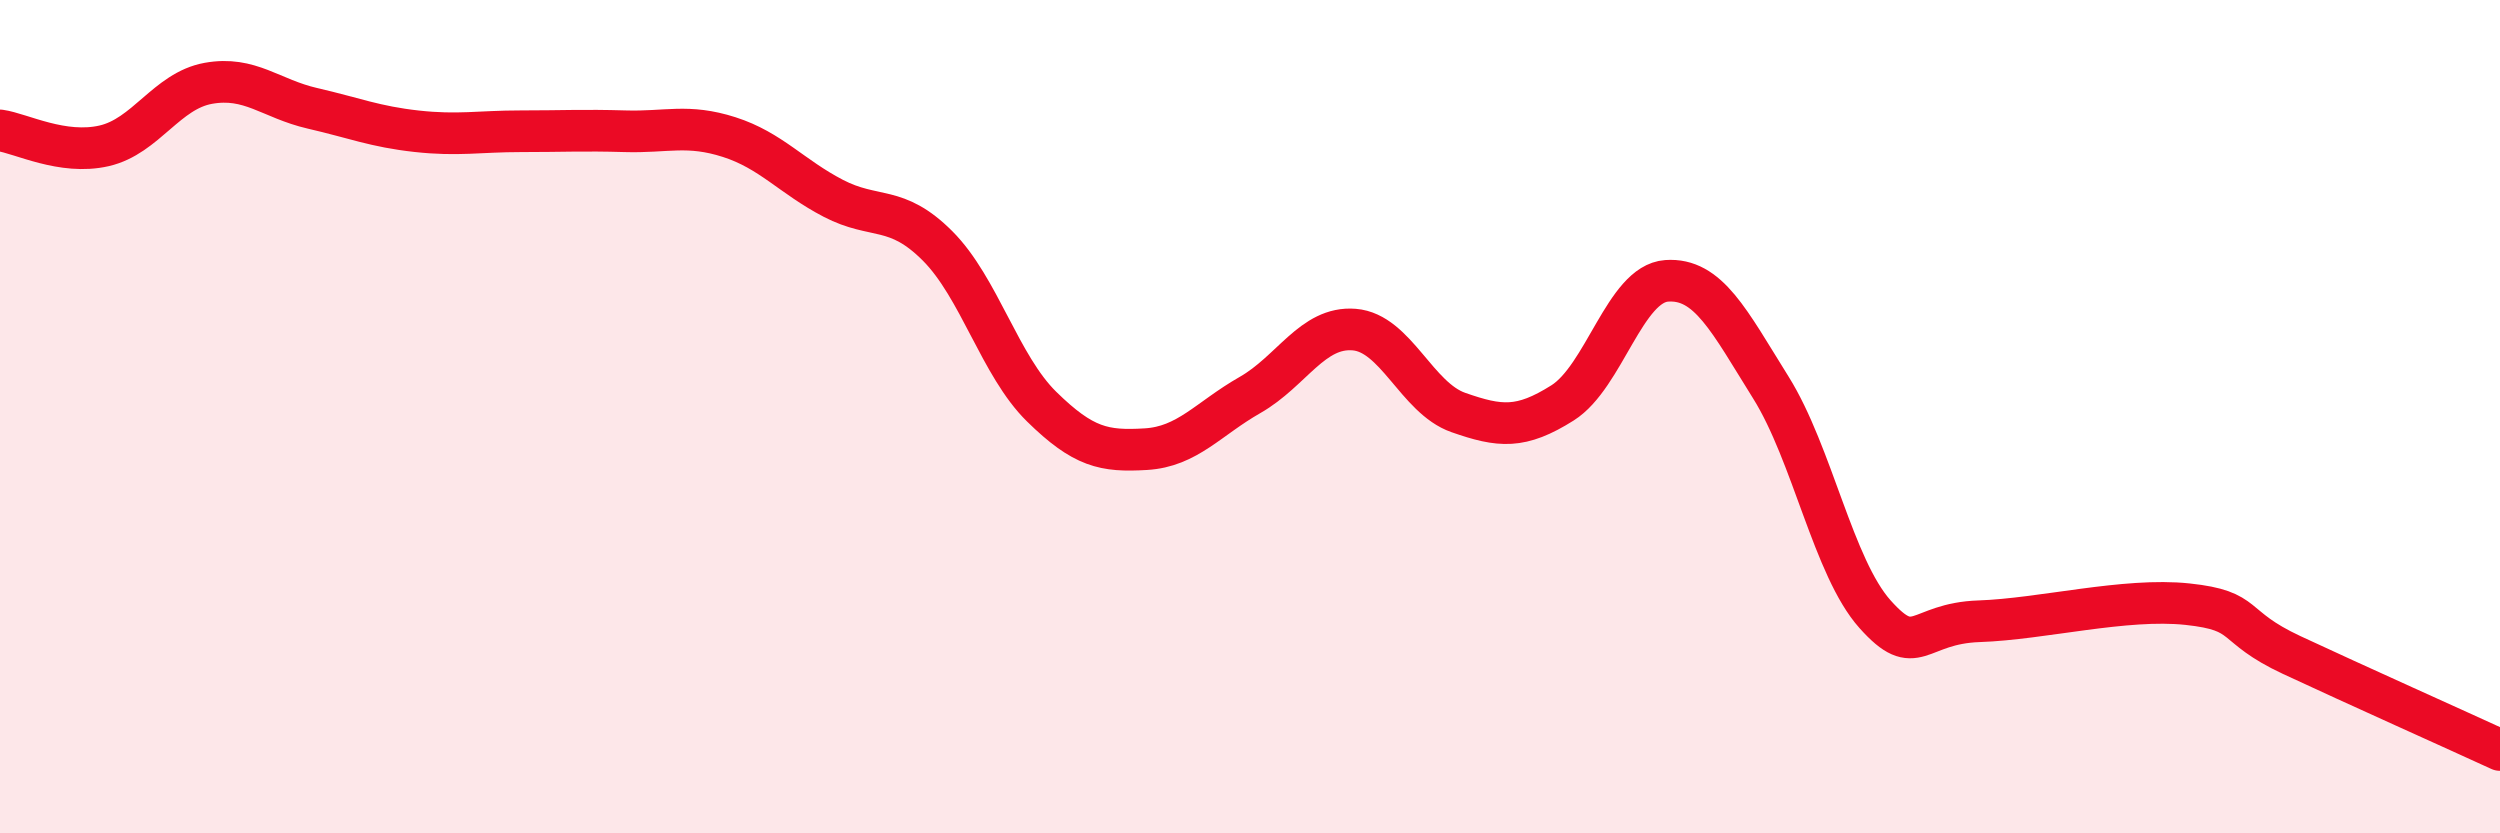
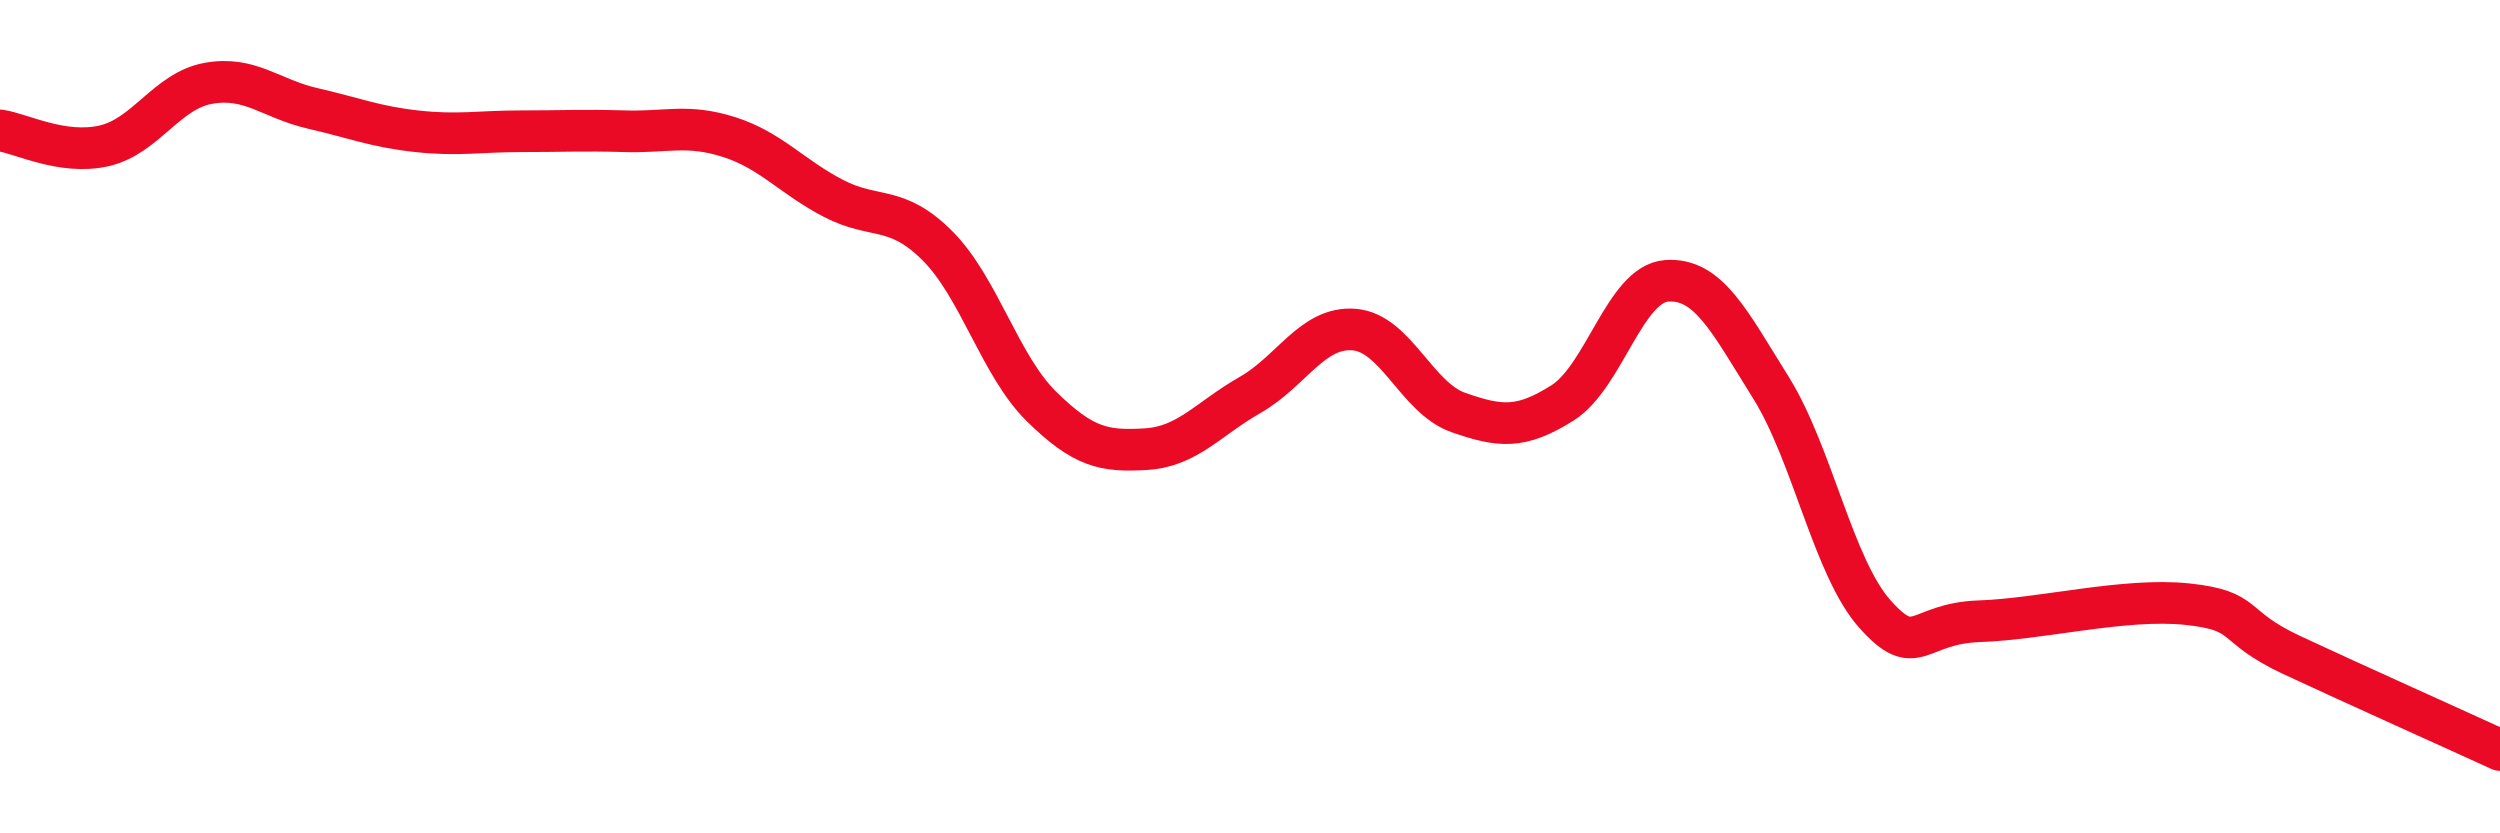
<svg xmlns="http://www.w3.org/2000/svg" width="60" height="20" viewBox="0 0 60 20">
-   <path d="M 0,3.13 C 0.5,3.2 1.5,3.73 2.5,3.5 C 3.5,3.27 4,2.18 5,2 C 6,1.82 6.5,2.37 7.5,2.6 C 8.5,2.83 9,3.04 10,3.15 C 11,3.26 11.5,3.15 12.5,3.15 C 13.5,3.15 14,3.12 15,3.15 C 16,3.18 16.5,2.97 17.5,3.29 C 18.5,3.61 19,4.24 20,4.76 C 21,5.28 21.5,4.9 22.5,5.9 C 23.5,6.9 24,8.78 25,9.76 C 26,10.74 26.5,10.84 27.5,10.78 C 28.5,10.72 29,10.05 30,9.48 C 31,8.91 31.5,7.83 32.5,7.91 C 33.5,7.99 34,9.55 35,9.9 C 36,10.25 36.5,10.3 37.5,9.67 C 38.5,9.04 39,6.81 40,6.74 C 41,6.67 41.5,7.7 42.5,9.3 C 43.5,10.9 44,13.62 45,14.74 C 46,15.86 46,14.96 47.5,14.91 C 49,14.86 51,14.34 52.5,14.5 C 54,14.66 53.5,15.02 55,15.72 C 56.5,16.42 59,17.54 60,18L60 20L0 20Z" fill="#EB0A25" opacity="0.1" stroke-linecap="round" stroke-linejoin="round" />
  <path d="M 0,3.13 C 0.5,3.2 1.5,3.73 2.5,3.5 C 3.5,3.27 4,2.18 5,2 C 6,1.82 6.5,2.37 7.5,2.6 C 8.5,2.83 9,3.04 10,3.15 C 11,3.26 11.5,3.15 12.5,3.15 C 13.5,3.15 14,3.12 15,3.15 C 16,3.18 16.5,2.97 17.5,3.29 C 18.5,3.61 19,4.24 20,4.76 C 21,5.28 21.5,4.9 22.5,5.9 C 23.5,6.9 24,8.78 25,9.76 C 26,10.74 26.5,10.84 27.5,10.78 C 28.5,10.72 29,10.05 30,9.48 C 31,8.91 31.5,7.83 32.5,7.91 C 33.5,7.99 34,9.55 35,9.9 C 36,10.25 36.5,10.3 37.5,9.67 C 38.5,9.04 39,6.81 40,6.74 C 41,6.67 41.5,7.7 42.5,9.3 C 43.5,10.9 44,13.62 45,14.74 C 46,15.86 46,14.96 47.5,14.91 C 49,14.86 51,14.34 52.5,14.5 C 54,14.66 53.5,15.02 55,15.72 C 56.5,16.42 59,17.54 60,18" stroke="#EB0A25" stroke-width="1" fill="none" stroke-linecap="round" stroke-linejoin="round" />
</svg>